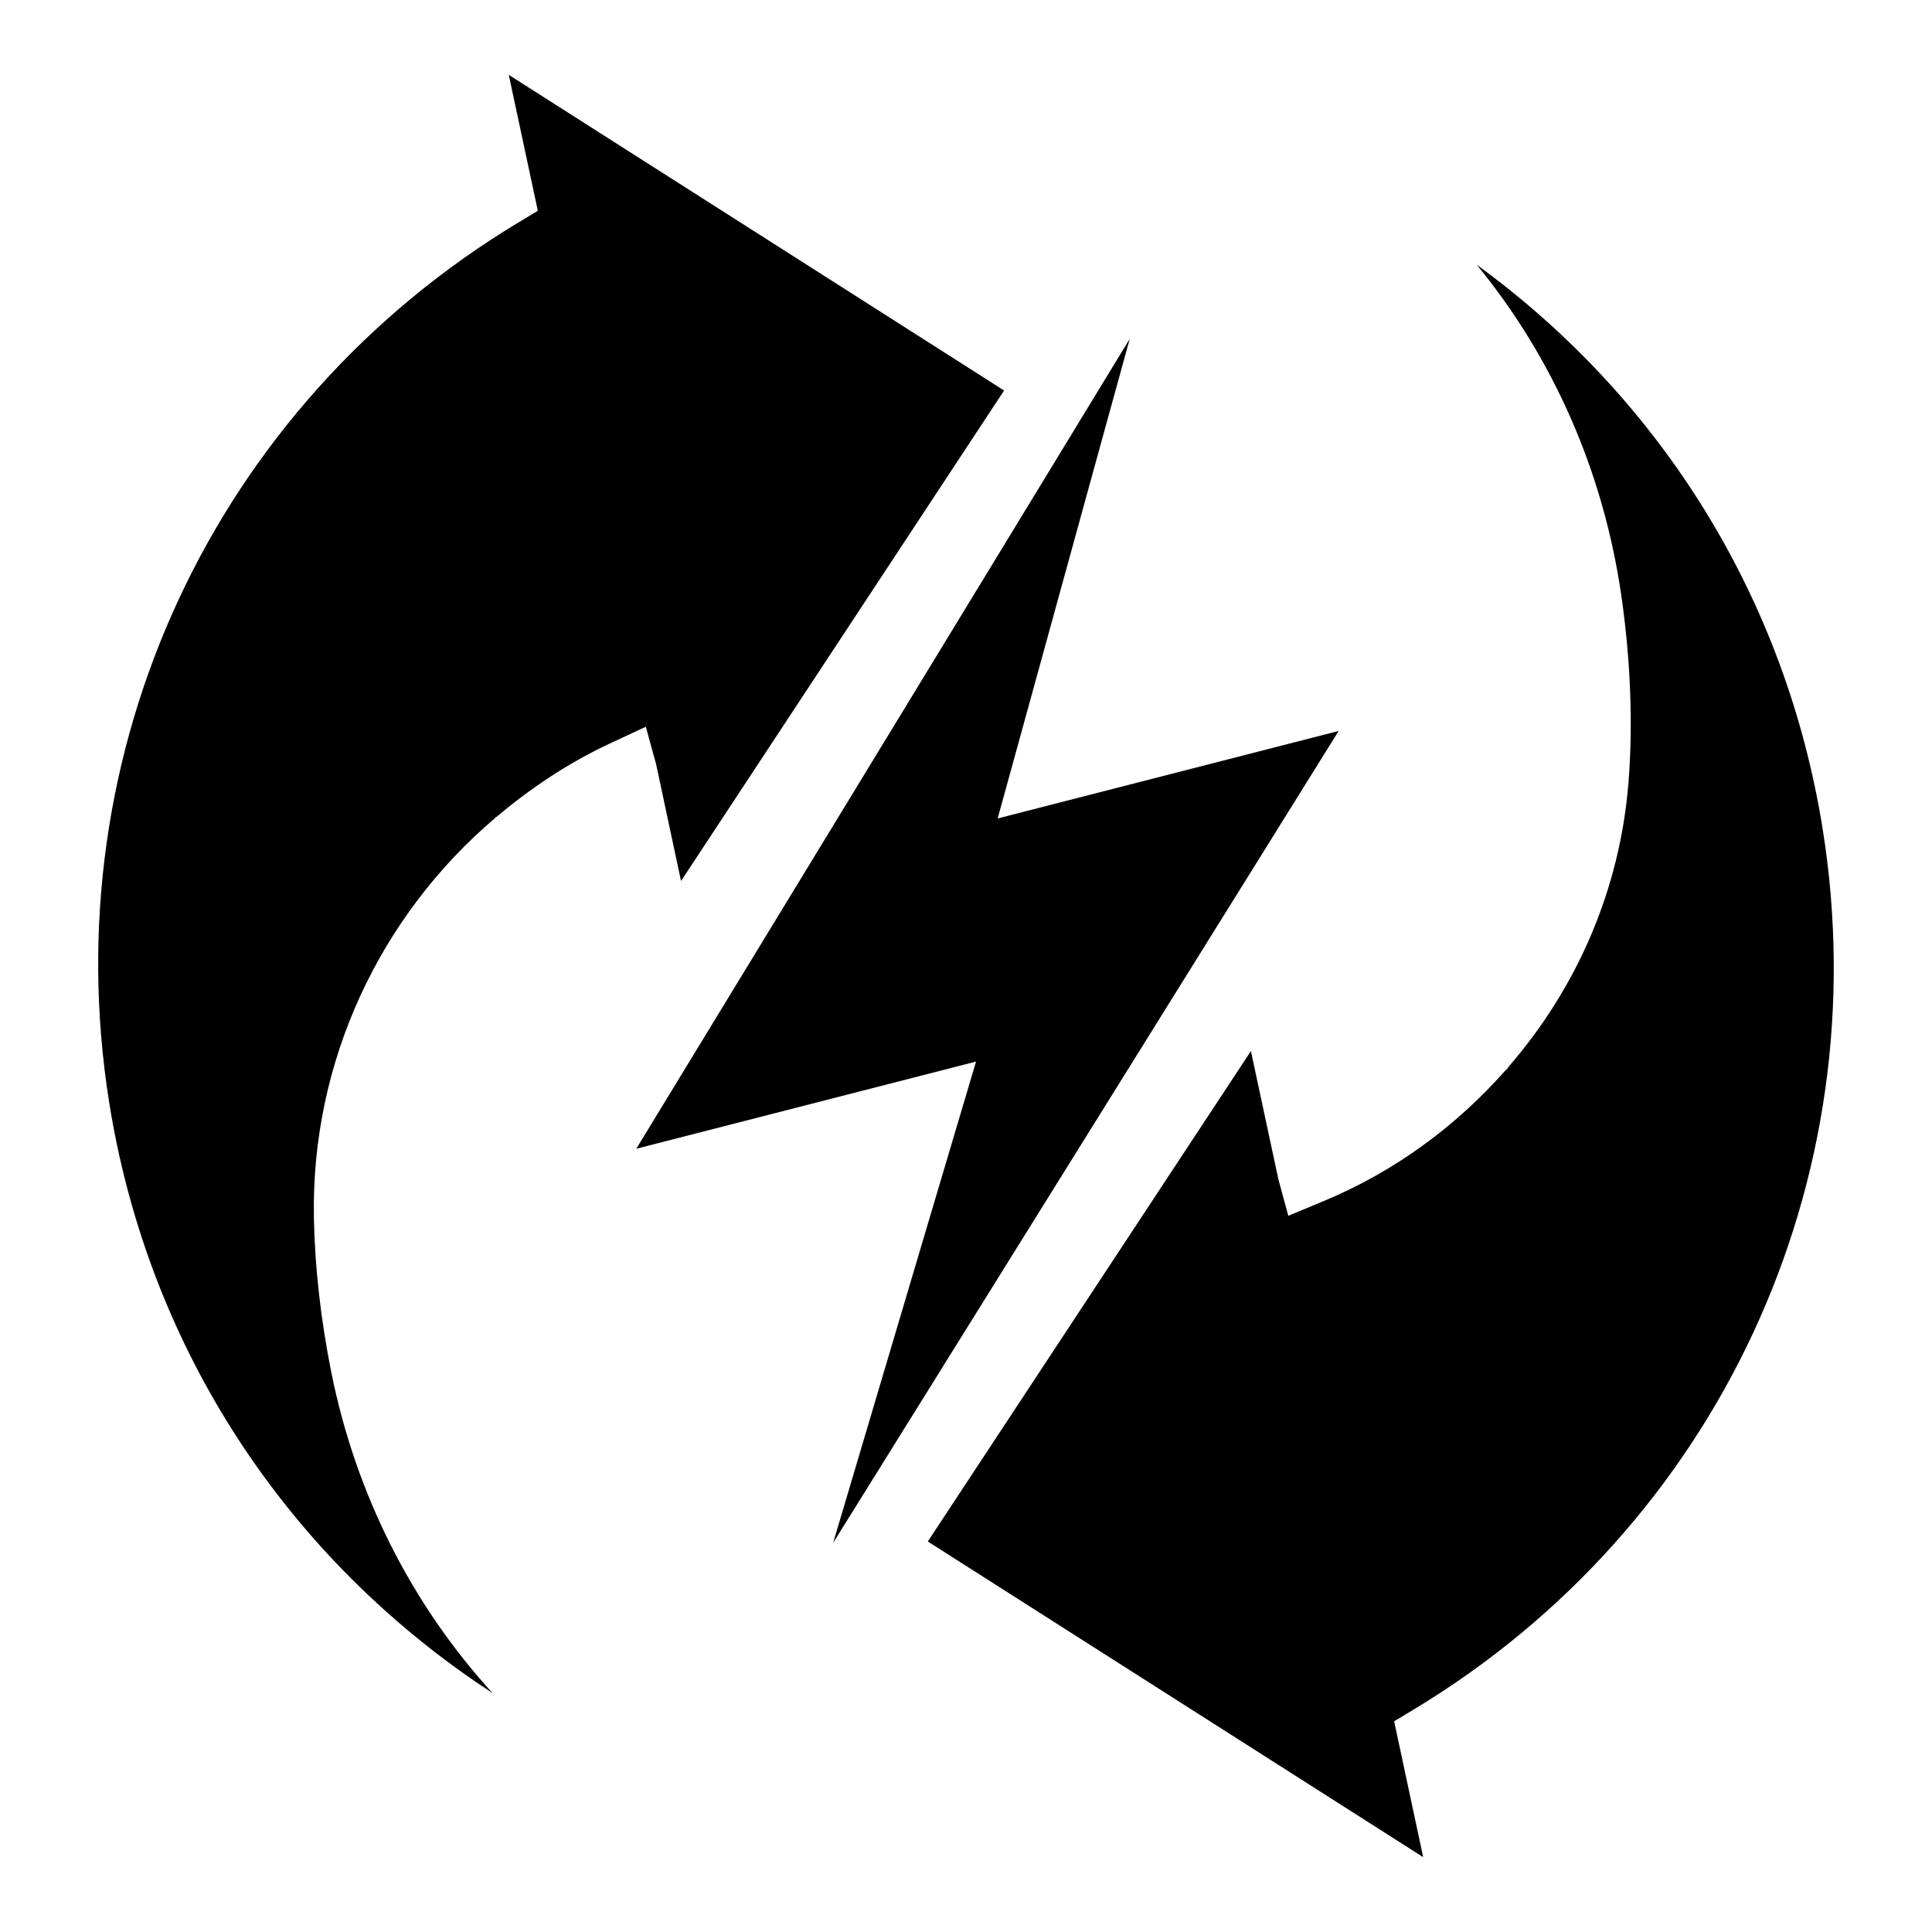
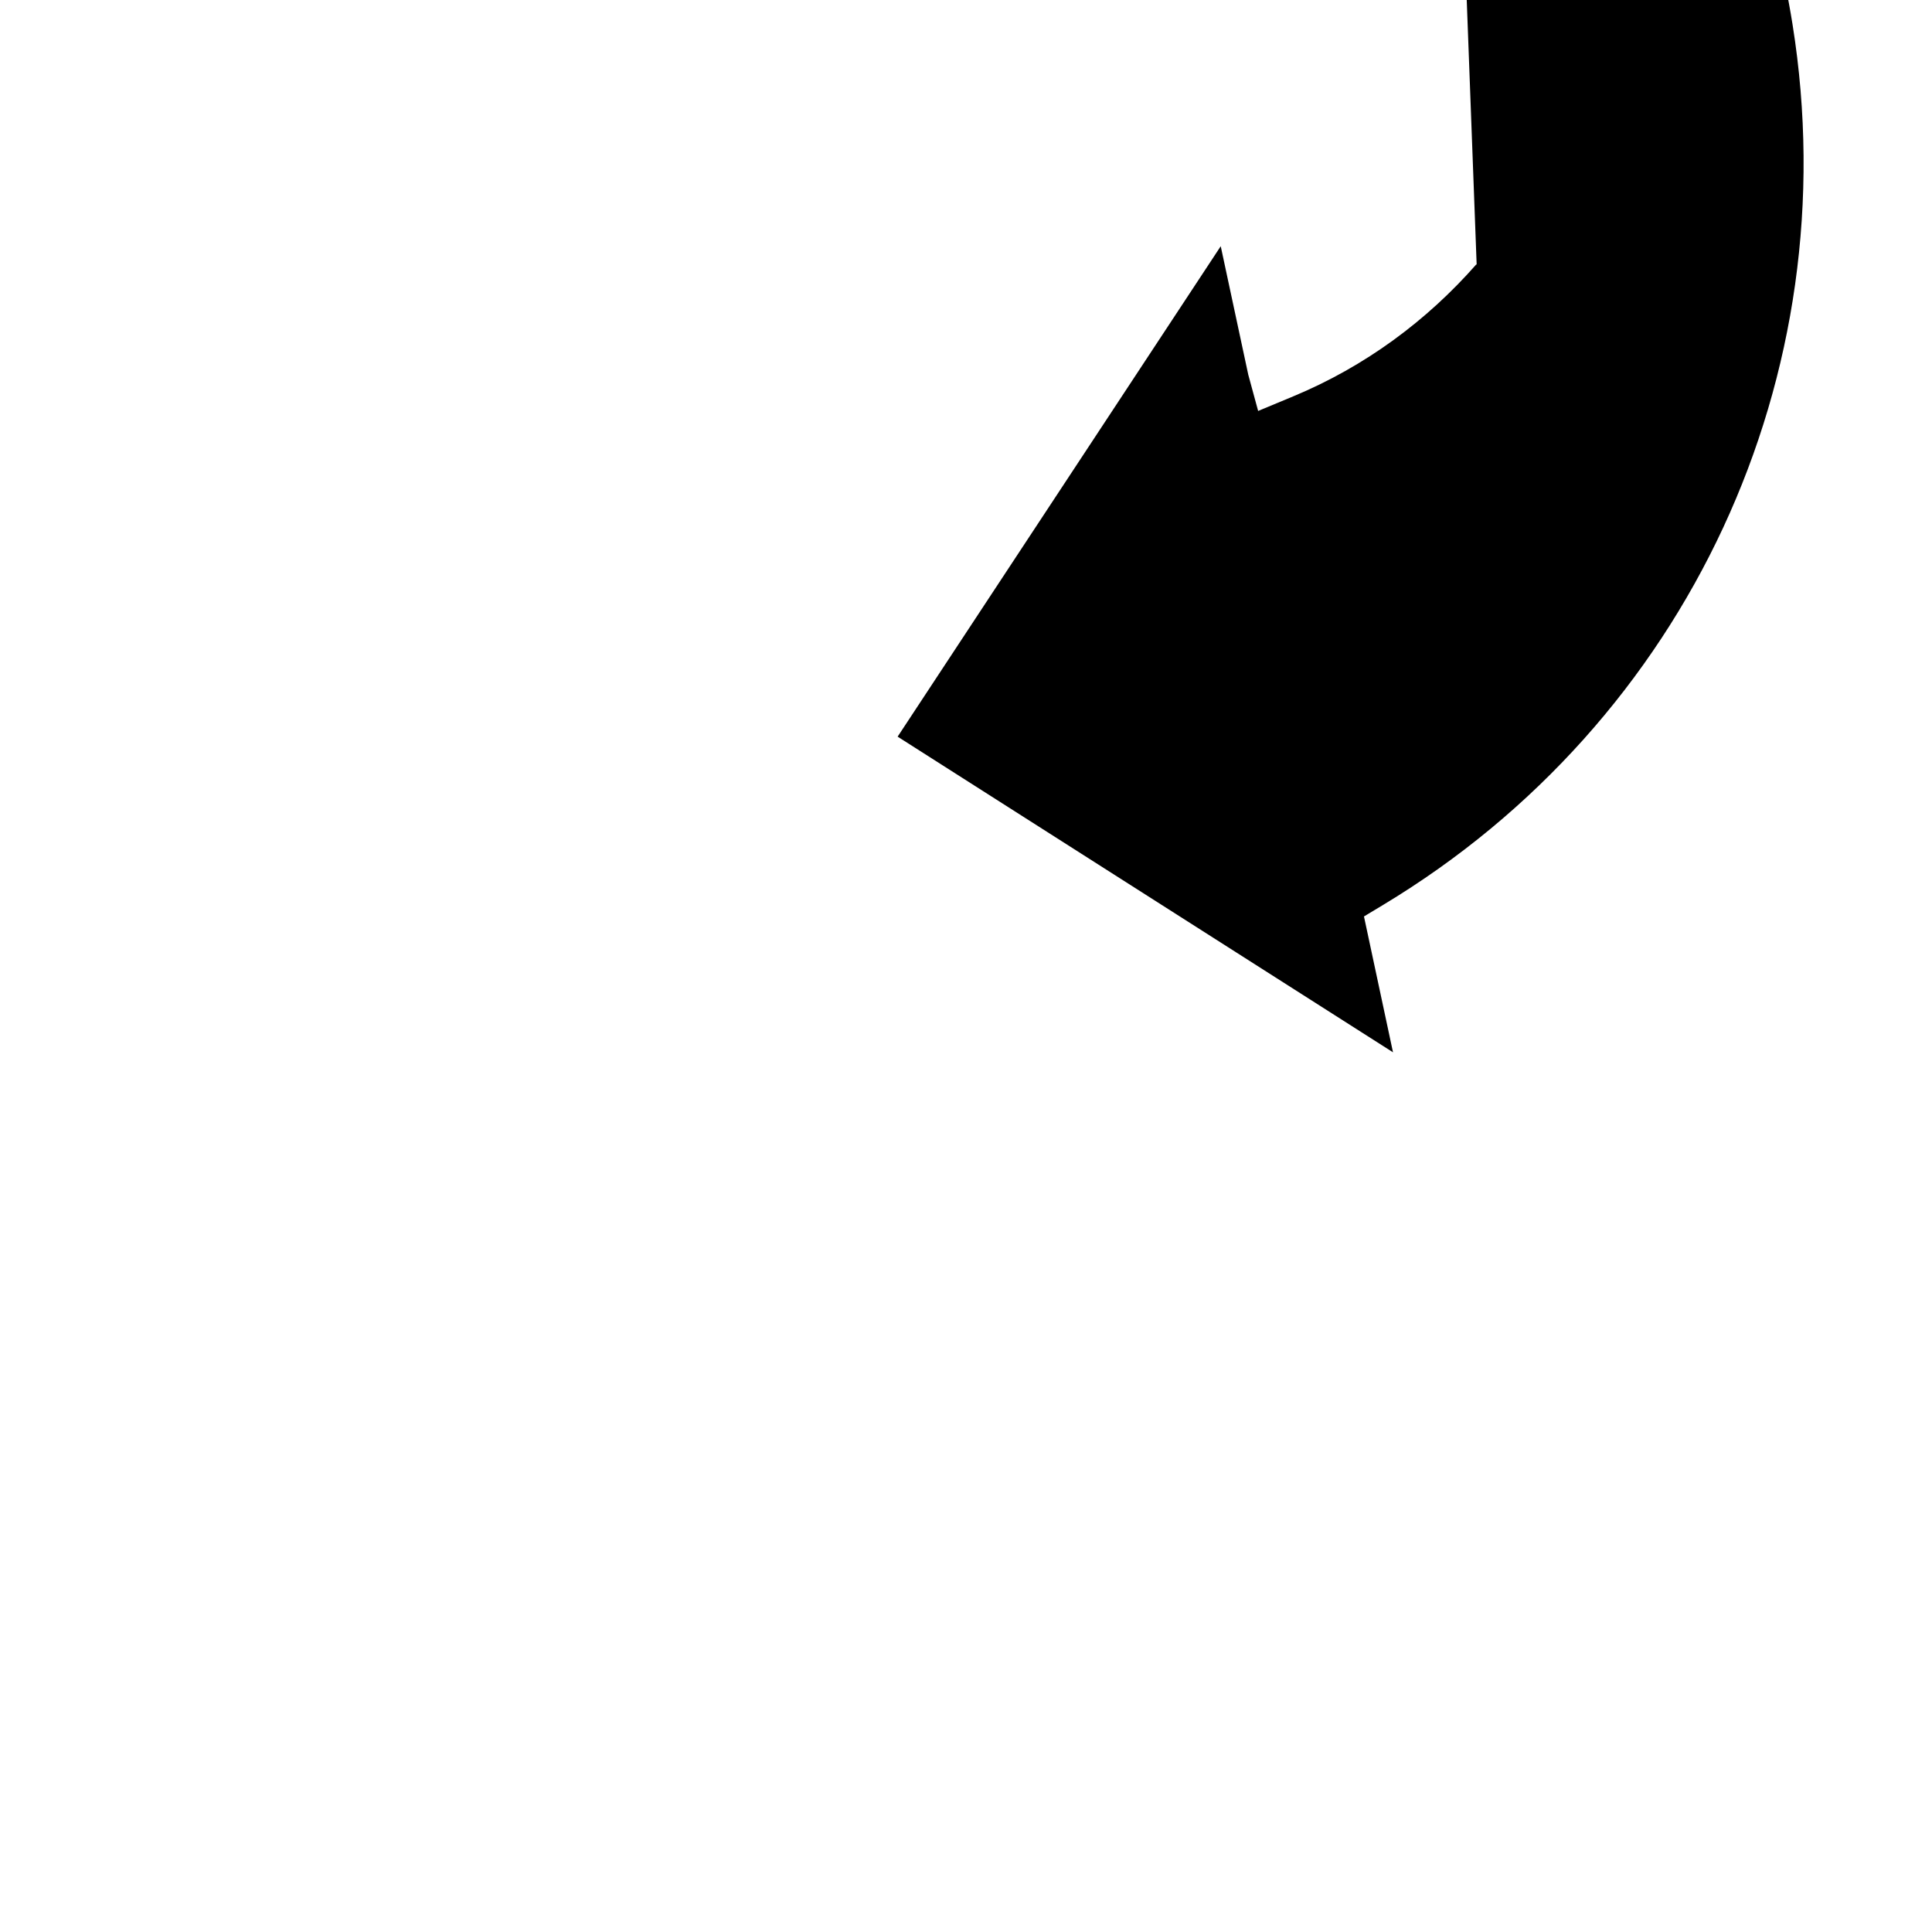
<svg xmlns="http://www.w3.org/2000/svg" fill="#000000" width="800px" height="800px" version="1.1" viewBox="144 144 512 512">
  <g>
-     <path d="m535.33 214.14c20.074 24.438 33.566 54.586 38.355 87.809 2.457 17.215 3.09 33.812 1.887 49.309-2.231 28.527-13.723 54.59-31.715 75.355-0.203 0.27-0.324 0.551-0.531 0.82l-0.098-0.074c-13.066 14.859-29.391 27.027-48.531 34.98l-9.281 3.859-2.617-9.613-7.297-34.043-85.625 129.97 131.28 83.652-7.695-36 5.109-3.082c80.758-48.629 123.33-140.21 108.47-233.29-9.633-60.48-42.207-113.61-91.715-149.65z" />
-     <path d="m227.19 466.69c-0.785-41.27 17.418-79.863 47.984-105.88 0.094-0.105 0.148-0.219 0.242-0.328l0.086 0.074c9.051-7.656 19.043-14.348 30.105-19.516l9.543-4.449 2.746 10.016 6.586 30.871 85.617-129.99-131.27-83.652 7.703 36.023-5.109 3.078c-80.75 48.621-123.33 140.18-108.48 233.27 9.664 60.645 42.379 113.9 92.094 149.95 3.129 2.266 6.305 4.445 9.52 6.559-21.223-23.246-36.23-52.445-42.77-85.113-2.801-14.031-4.348-27.797-4.602-40.914z" />
-     <path d="m443.39 233.8-130.77 214.63 90.039-23.102-37.867 127.54 133.97-215.16-90.371 23.188z" />
+     <path d="m535.33 214.14l-0.098-0.074c-13.066 14.859-29.391 27.027-48.531 34.98l-9.281 3.859-2.617-9.613-7.297-34.043-85.625 129.97 131.28 83.652-7.695-36 5.109-3.082c80.758-48.629 123.33-140.21 108.47-233.29-9.633-60.48-42.207-113.61-91.715-149.65z" />
  </g>
</svg>